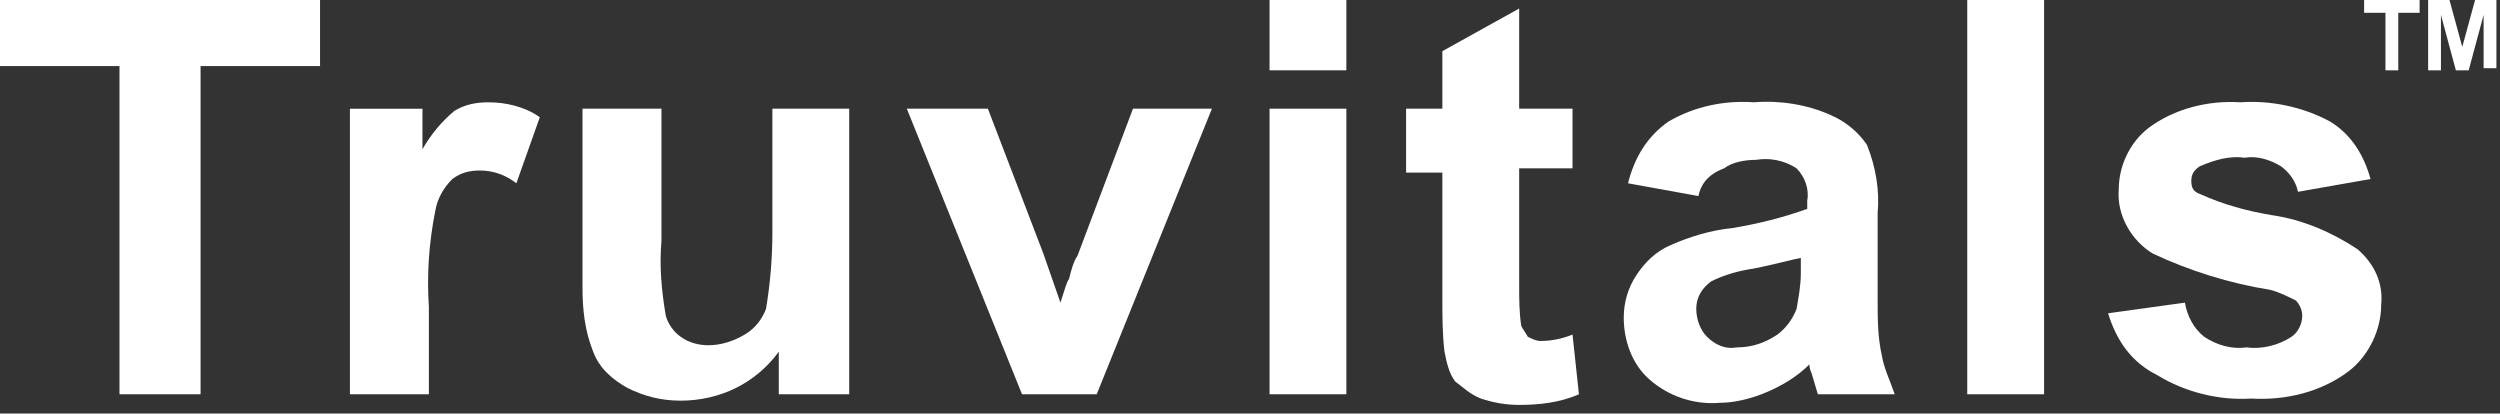
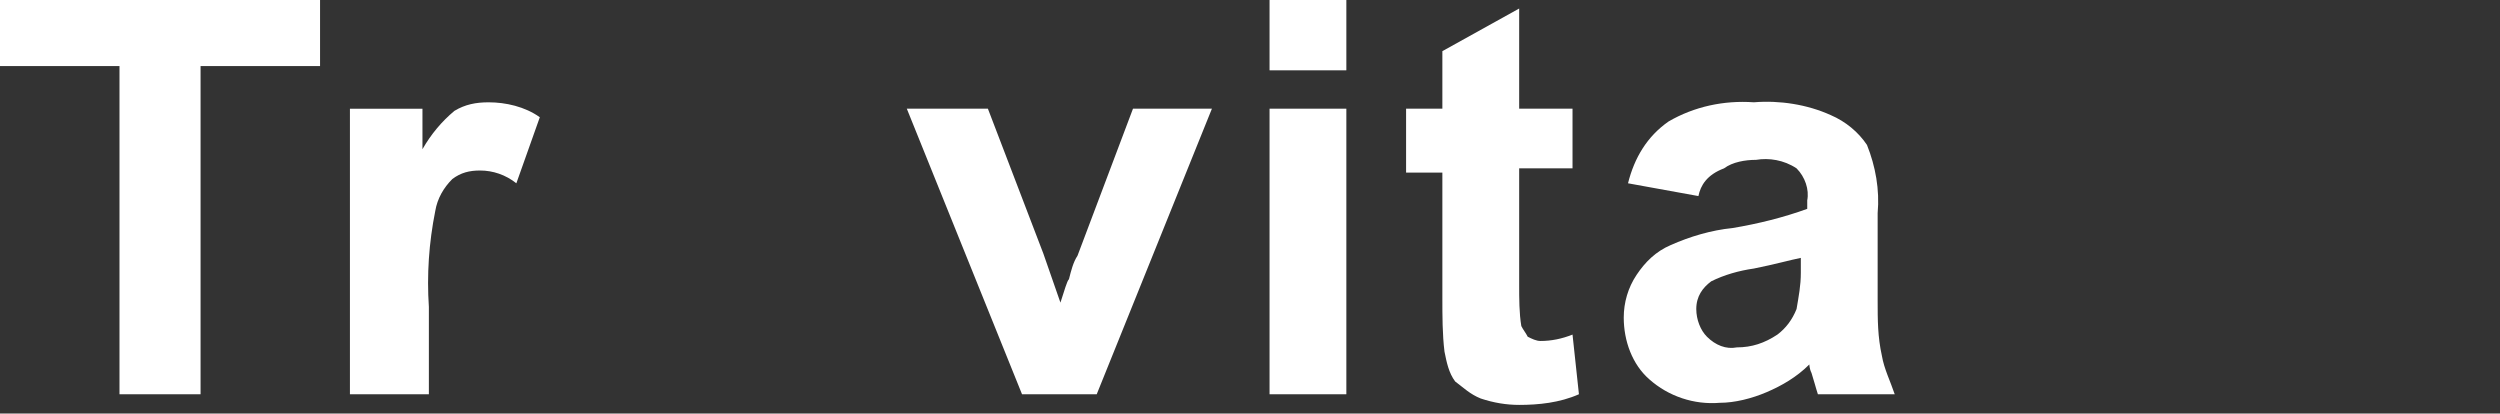
<svg xmlns="http://www.w3.org/2000/svg" width="133" height="22" viewBox="0 0 133 22" fill="none">
  <rect x="0" y="0" width="133" height="22" fill="#333333" stroke="none" />
-   <path d="M126.907 3.741V0.68H125.771V0H128.723V0.68H127.588V3.741H126.907ZM129.177 3.741V0H130.312L130.993 2.494L131.674 0H132.809V3.628H132.128V0.794L131.334 3.741H130.653L129.858 0.794V3.741H129.177Z" fill="white" />
  <path d="M6.357 20.975V3.515H0V0H17.027V3.515H10.67V20.975H6.357Z" fill="white" />
  <path d="M22.702 20.976H18.616V5.783H22.475V7.937C22.929 7.144 23.497 6.463 24.178 5.896C24.745 5.556 25.313 5.443 25.994 5.443C26.902 5.443 27.924 5.67 28.718 6.237L27.47 9.751C26.902 9.298 26.221 9.071 25.54 9.071C24.972 9.071 24.518 9.184 24.064 9.524C23.61 9.978 23.27 10.545 23.156 11.225C22.816 12.926 22.702 14.627 22.816 16.327V20.976H22.702Z" fill="white" />
-   <path d="M41.432 20.975V18.707C40.864 19.501 40.07 20.181 39.162 20.635C38.254 21.088 37.232 21.315 36.21 21.315C35.189 21.315 34.281 21.088 33.373 20.635C32.578 20.181 31.897 19.614 31.556 18.707C31.102 17.573 30.989 16.44 30.989 15.306V5.782H35.189V12.812C35.075 14.172 35.189 15.419 35.416 16.78C35.529 17.233 35.87 17.687 36.21 17.914C36.664 18.254 37.232 18.367 37.686 18.367C38.367 18.367 39.048 18.14 39.616 17.8C40.183 17.46 40.524 17.007 40.751 16.44C40.978 15.079 41.091 13.719 41.091 12.358V5.782H45.178V20.975H41.432Z" fill="white" />
  <path d="M54.372 20.975L48.242 5.782H52.556L55.507 13.492L56.415 16.1C56.642 15.419 56.756 14.966 56.869 14.852C56.983 14.399 57.096 13.945 57.323 13.605L60.275 5.782H64.474L58.345 20.975H54.372Z" fill="white" />
  <path d="M67.54 3.741V0H71.626V3.741H67.54ZM67.54 20.975V5.782H71.626V20.975H67.54Z" fill="white" />
  <path d="M83.658 5.782V8.956H80.82V15.192C80.82 15.873 80.82 16.666 80.934 17.346C81.047 17.573 81.161 17.687 81.274 17.913C81.501 18.027 81.728 18.14 81.956 18.14C82.523 18.14 83.091 18.027 83.658 17.8L83.999 20.974C82.977 21.428 81.842 21.541 80.82 21.541C80.139 21.541 79.458 21.428 78.777 21.201C78.21 20.974 77.869 20.634 77.415 20.294C77.074 19.841 76.961 19.274 76.847 18.707C76.734 17.8 76.734 16.78 76.734 15.873V9.183H74.804V5.782H76.734V2.721L80.82 0.453V5.782H83.658Z" fill="white" />
  <path d="M90.356 10.431L86.61 9.751C86.95 8.39 87.631 7.256 88.767 6.463C90.129 5.669 91.718 5.329 93.307 5.442C94.669 5.329 96.145 5.556 97.394 6.123C98.188 6.463 98.869 7.03 99.323 7.71C99.777 8.844 100.004 10.091 99.891 11.338V15.987C99.891 17.007 99.891 17.914 100.118 18.934C100.231 19.615 100.572 20.295 100.799 20.975H96.712C96.599 20.635 96.485 20.181 96.372 19.841C96.258 19.615 96.258 19.388 96.258 19.388C95.577 20.068 94.783 20.522 93.988 20.862C93.194 21.202 92.285 21.429 91.491 21.429C90.129 21.542 88.767 21.089 87.745 20.181C86.837 19.388 86.383 18.141 86.383 16.894C86.383 16.1 86.61 15.306 87.064 14.626C87.518 13.946 88.085 13.379 88.88 13.039C89.902 12.585 91.037 12.245 92.172 12.132C93.534 11.905 94.896 11.565 96.145 11.111V10.658C96.258 10.091 96.031 9.411 95.577 8.957C94.896 8.504 94.102 8.39 93.421 8.504C92.853 8.504 92.172 8.617 91.718 8.957C90.81 9.297 90.469 9.864 90.356 10.431ZM95.804 13.719C95.237 13.832 94.442 14.059 93.307 14.286C92.513 14.399 91.718 14.626 91.037 14.966C90.583 15.306 90.242 15.76 90.242 16.44C90.242 17.007 90.469 17.574 90.81 17.914C91.264 18.367 91.831 18.594 92.399 18.481C93.194 18.481 93.875 18.254 94.556 17.801C95.01 17.46 95.35 17.007 95.577 16.44C95.691 15.76 95.804 15.193 95.804 14.513V13.719Z" fill="white" />
-   <path d="M104.658 20.975V0H108.745V20.975H104.658Z" fill="white" />
-   <path d="M112.15 16.667L116.236 16.1C116.35 16.78 116.69 17.46 117.258 17.914C117.939 18.367 118.734 18.594 119.528 18.481C120.323 18.594 121.231 18.367 121.912 17.914C122.252 17.687 122.48 17.233 122.48 16.78C122.48 16.553 122.366 16.213 122.139 15.986C121.685 15.76 121.231 15.533 120.777 15.419C118.62 15.079 116.463 14.399 114.534 13.492C113.399 12.812 112.604 11.451 112.717 10.091C112.717 8.844 113.285 7.596 114.307 6.803C115.669 5.782 117.485 5.329 119.188 5.442C120.777 5.329 122.48 5.669 123.955 6.463C125.09 7.143 125.771 8.277 126.112 9.524L122.252 10.204C122.139 9.637 121.798 9.184 121.344 8.844C120.777 8.503 120.096 8.277 119.415 8.39C118.62 8.277 117.826 8.503 117.031 8.844C116.69 9.07 116.577 9.297 116.577 9.637C116.577 9.977 116.69 10.204 117.031 10.317C118.28 10.884 119.528 11.224 120.89 11.451C122.48 11.678 124.069 12.358 125.431 13.265C126.339 14.059 126.793 15.079 126.679 16.213C126.679 17.574 125.998 18.934 124.977 19.728C123.501 20.862 121.571 21.315 119.755 21.202C118.053 21.315 116.236 20.862 114.761 19.954C113.399 19.274 112.604 18.14 112.15 16.667Z" fill="white" />
</svg>